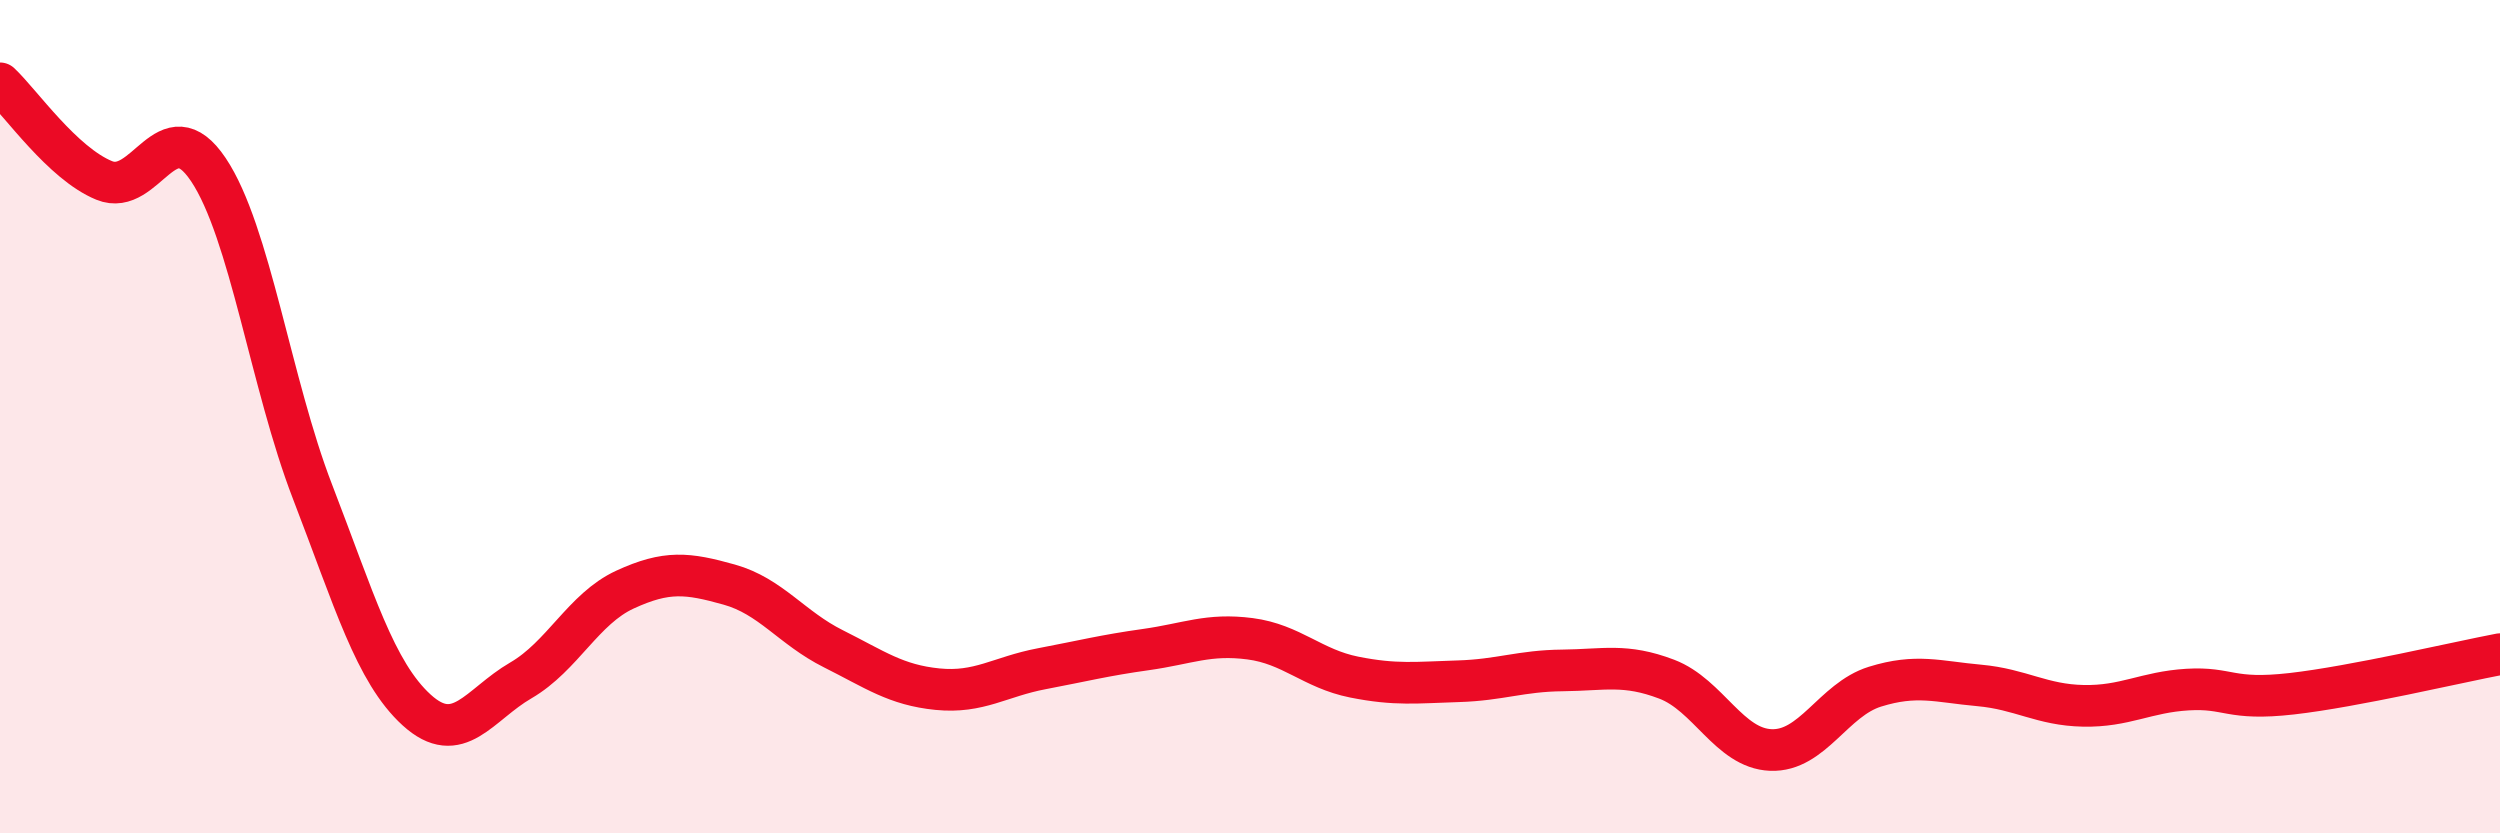
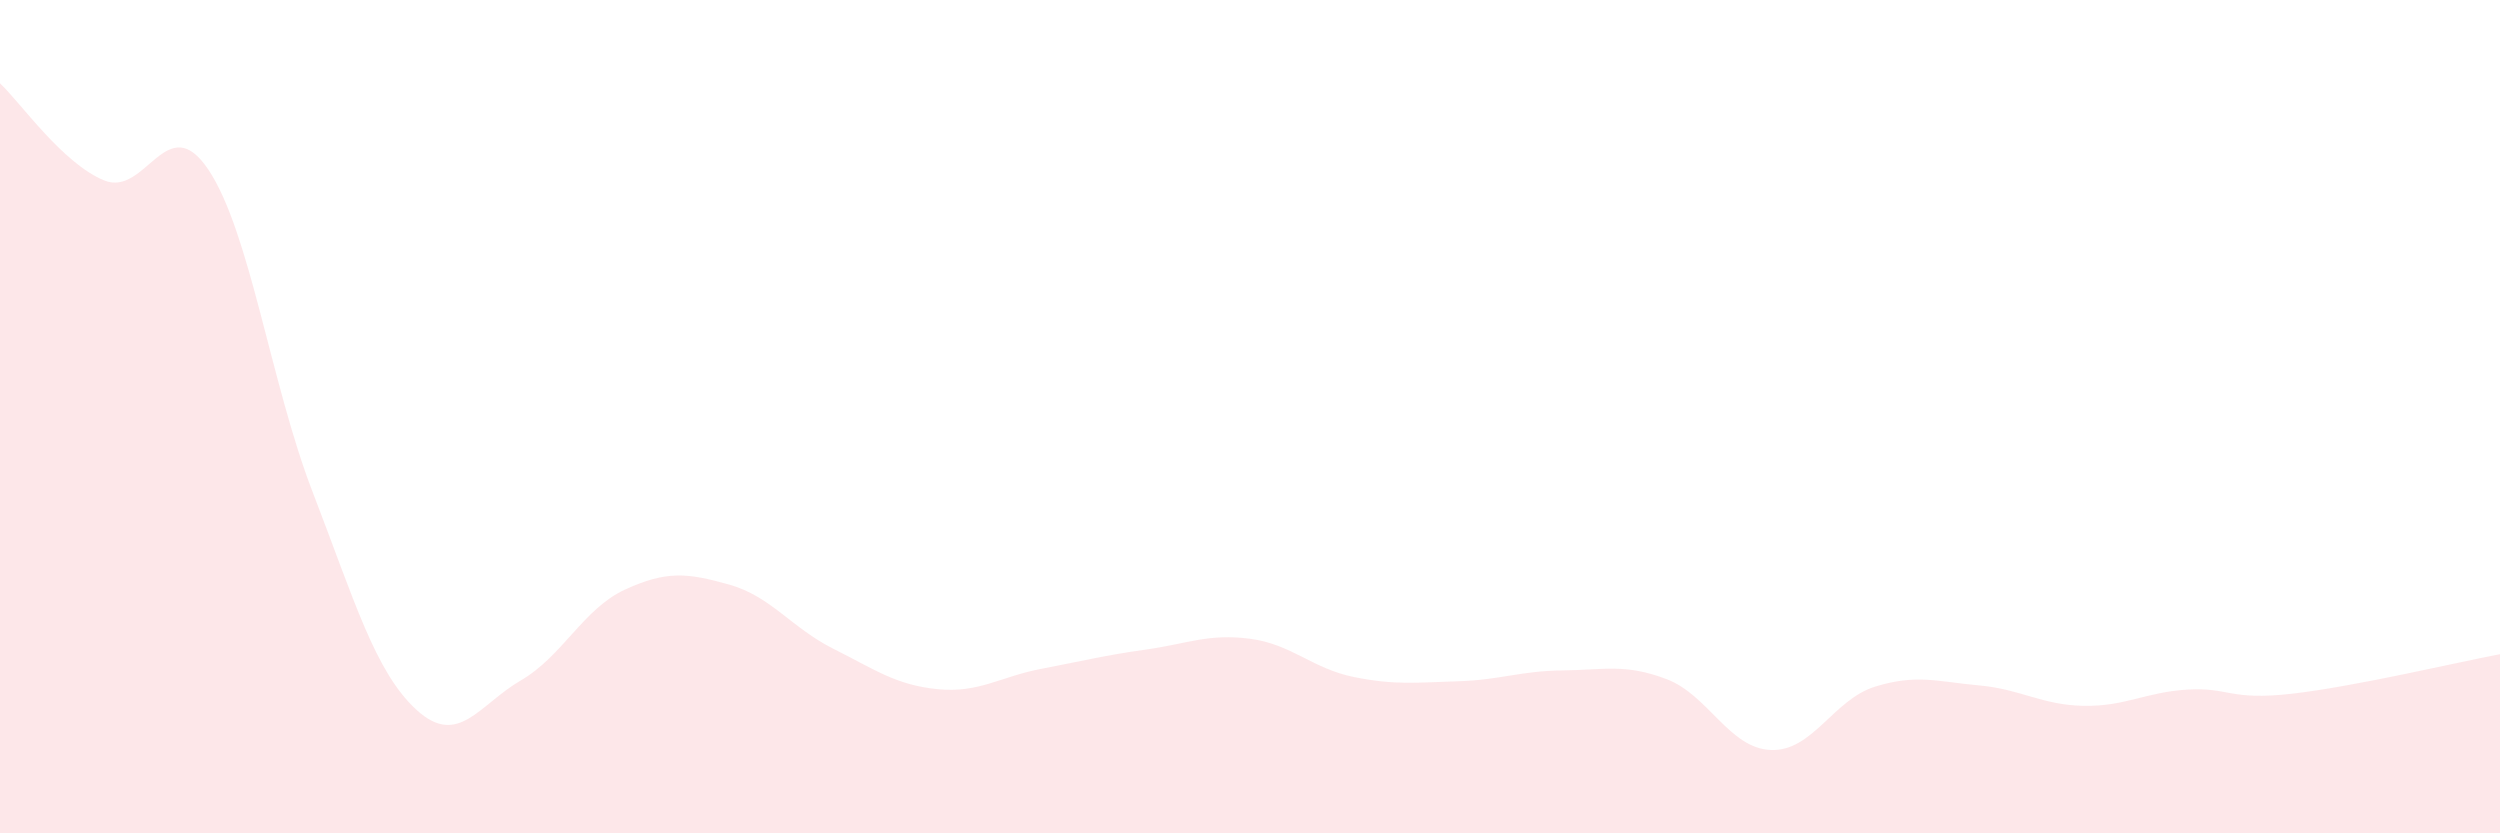
<svg xmlns="http://www.w3.org/2000/svg" width="60" height="20" viewBox="0 0 60 20">
  <path d="M 0,2 C 0.5,2.47 1.5,3.92 2.5,4.33 C 3.5,4.74 4,2.58 5,4.07 C 6,5.56 6.5,9.21 7.5,11.8 C 8.5,14.39 9,16.13 10,17.04 C 11,17.95 11.5,16.91 12.5,16.33 C 13.5,15.75 14,14.61 15,14.15 C 16,13.69 16.5,13.75 17.5,14.03 C 18.5,14.31 19,15.07 20,15.57 C 21,16.07 21.5,16.44 22.5,16.54 C 23.5,16.64 24,16.24 25,16.05 C 26,15.86 26.5,15.73 27.5,15.59 C 28.5,15.45 29,15.2 30,15.33 C 31,15.46 31.5,16.05 32.5,16.25 C 33.5,16.45 34,16.38 35,16.35 C 36,16.32 36.5,16.1 37.5,16.09 C 38.5,16.08 39,15.92 40,16.3 C 41,16.68 41.5,17.96 42.5,18 C 43.5,18.04 44,16.79 45,16.48 C 46,16.17 46.5,16.36 47.5,16.45 C 48.5,16.54 49,16.92 50,16.94 C 51,16.96 51.5,16.61 52.5,16.55 C 53.5,16.49 53.5,16.82 55,16.65 C 56.5,16.48 59,15.89 60,15.7L60 20L0 20Z" fill="#EB0A25" opacity="0.1" stroke-linecap="round" stroke-linejoin="round" />
-   <path d="M 0,2 C 0.5,2.47 1.5,3.92 2.5,4.33 C 3.5,4.74 4,2.58 5,4.07 C 6,5.56 6.5,9.21 7.5,11.8 C 8.5,14.39 9,16.13 10,17.04 C 11,17.95 11.5,16.91 12.5,16.33 C 13.5,15.75 14,14.61 15,14.15 C 16,13.69 16.5,13.75 17.5,14.03 C 18.5,14.31 19,15.07 20,15.57 C 21,16.07 21.5,16.44 22.5,16.54 C 23.5,16.64 24,16.24 25,16.05 C 26,15.86 26.5,15.73 27.5,15.59 C 28.5,15.45 29,15.2 30,15.33 C 31,15.46 31.5,16.05 32.5,16.25 C 33.5,16.45 34,16.38 35,16.35 C 36,16.32 36.5,16.1 37.5,16.09 C 38.5,16.08 39,15.92 40,16.3 C 41,16.68 41.5,17.96 42.5,18 C 43.5,18.04 44,16.79 45,16.48 C 46,16.17 46.5,16.36 47.5,16.45 C 48.5,16.54 49,16.92 50,16.94 C 51,16.96 51.5,16.61 52.5,16.55 C 53.5,16.49 53.5,16.82 55,16.65 C 56.5,16.48 59,15.89 60,15.7" stroke="#EB0A25" stroke-width="1" fill="none" stroke-linecap="round" stroke-linejoin="round" />
</svg>